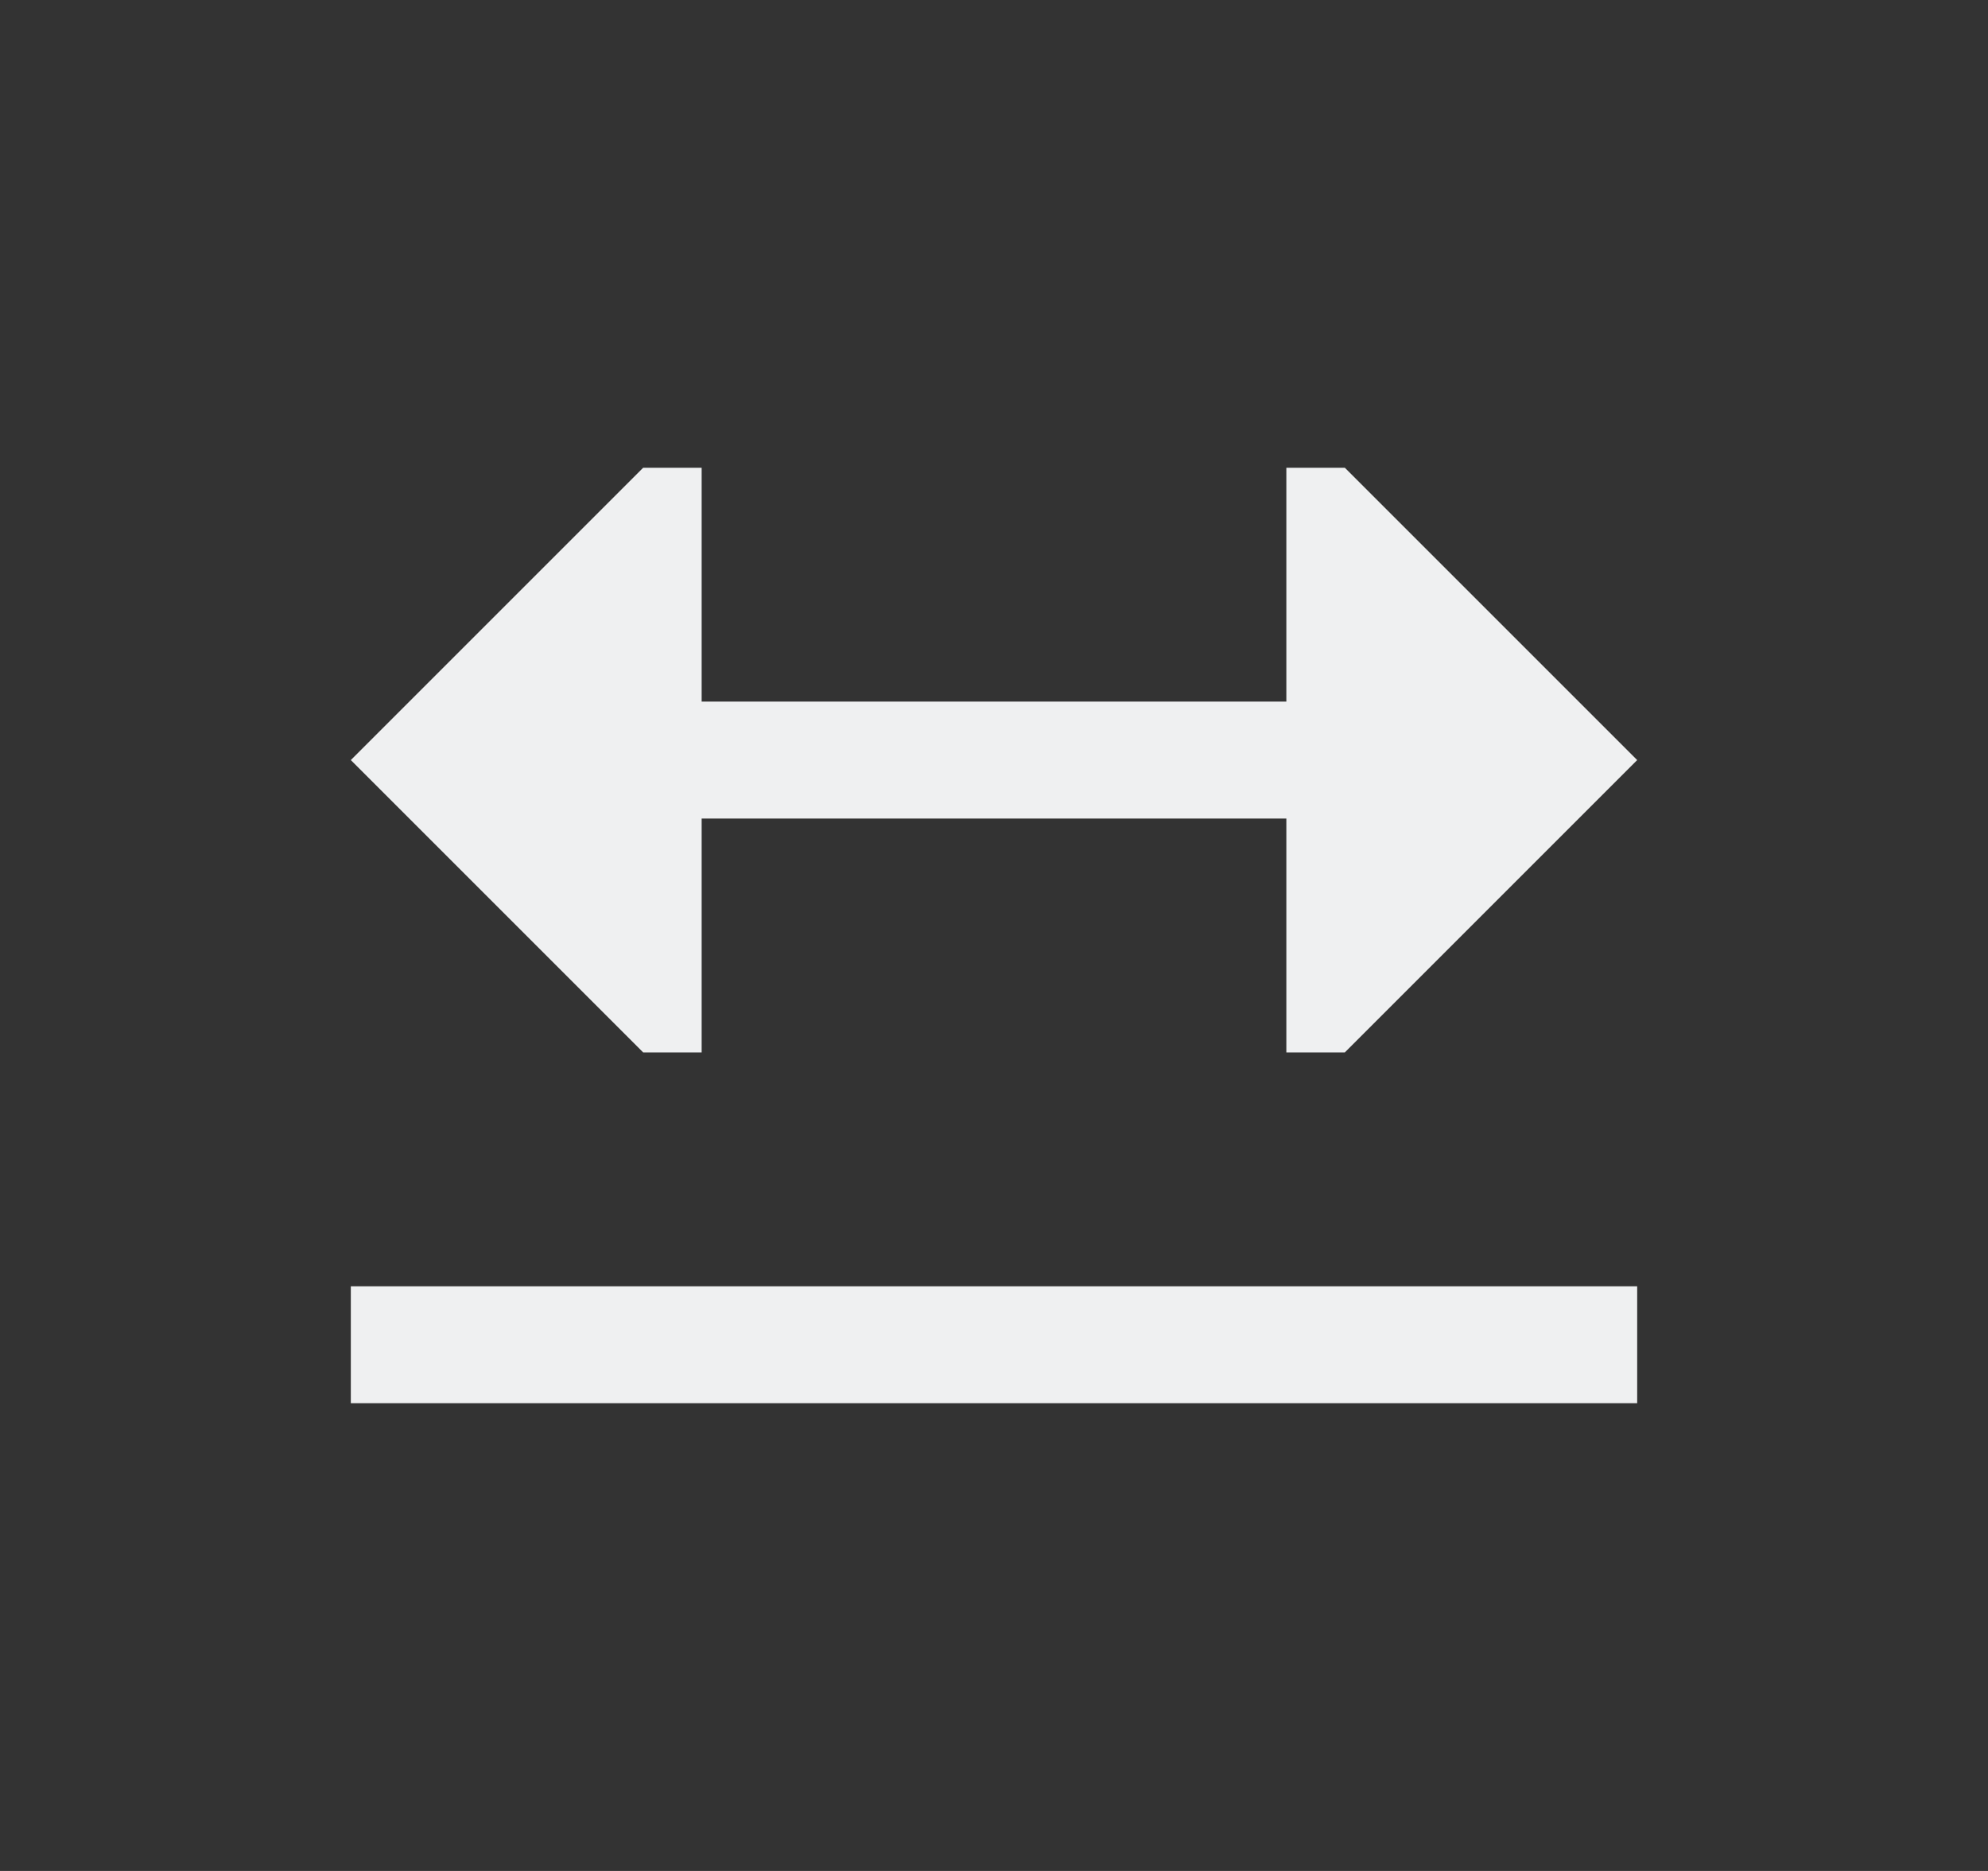
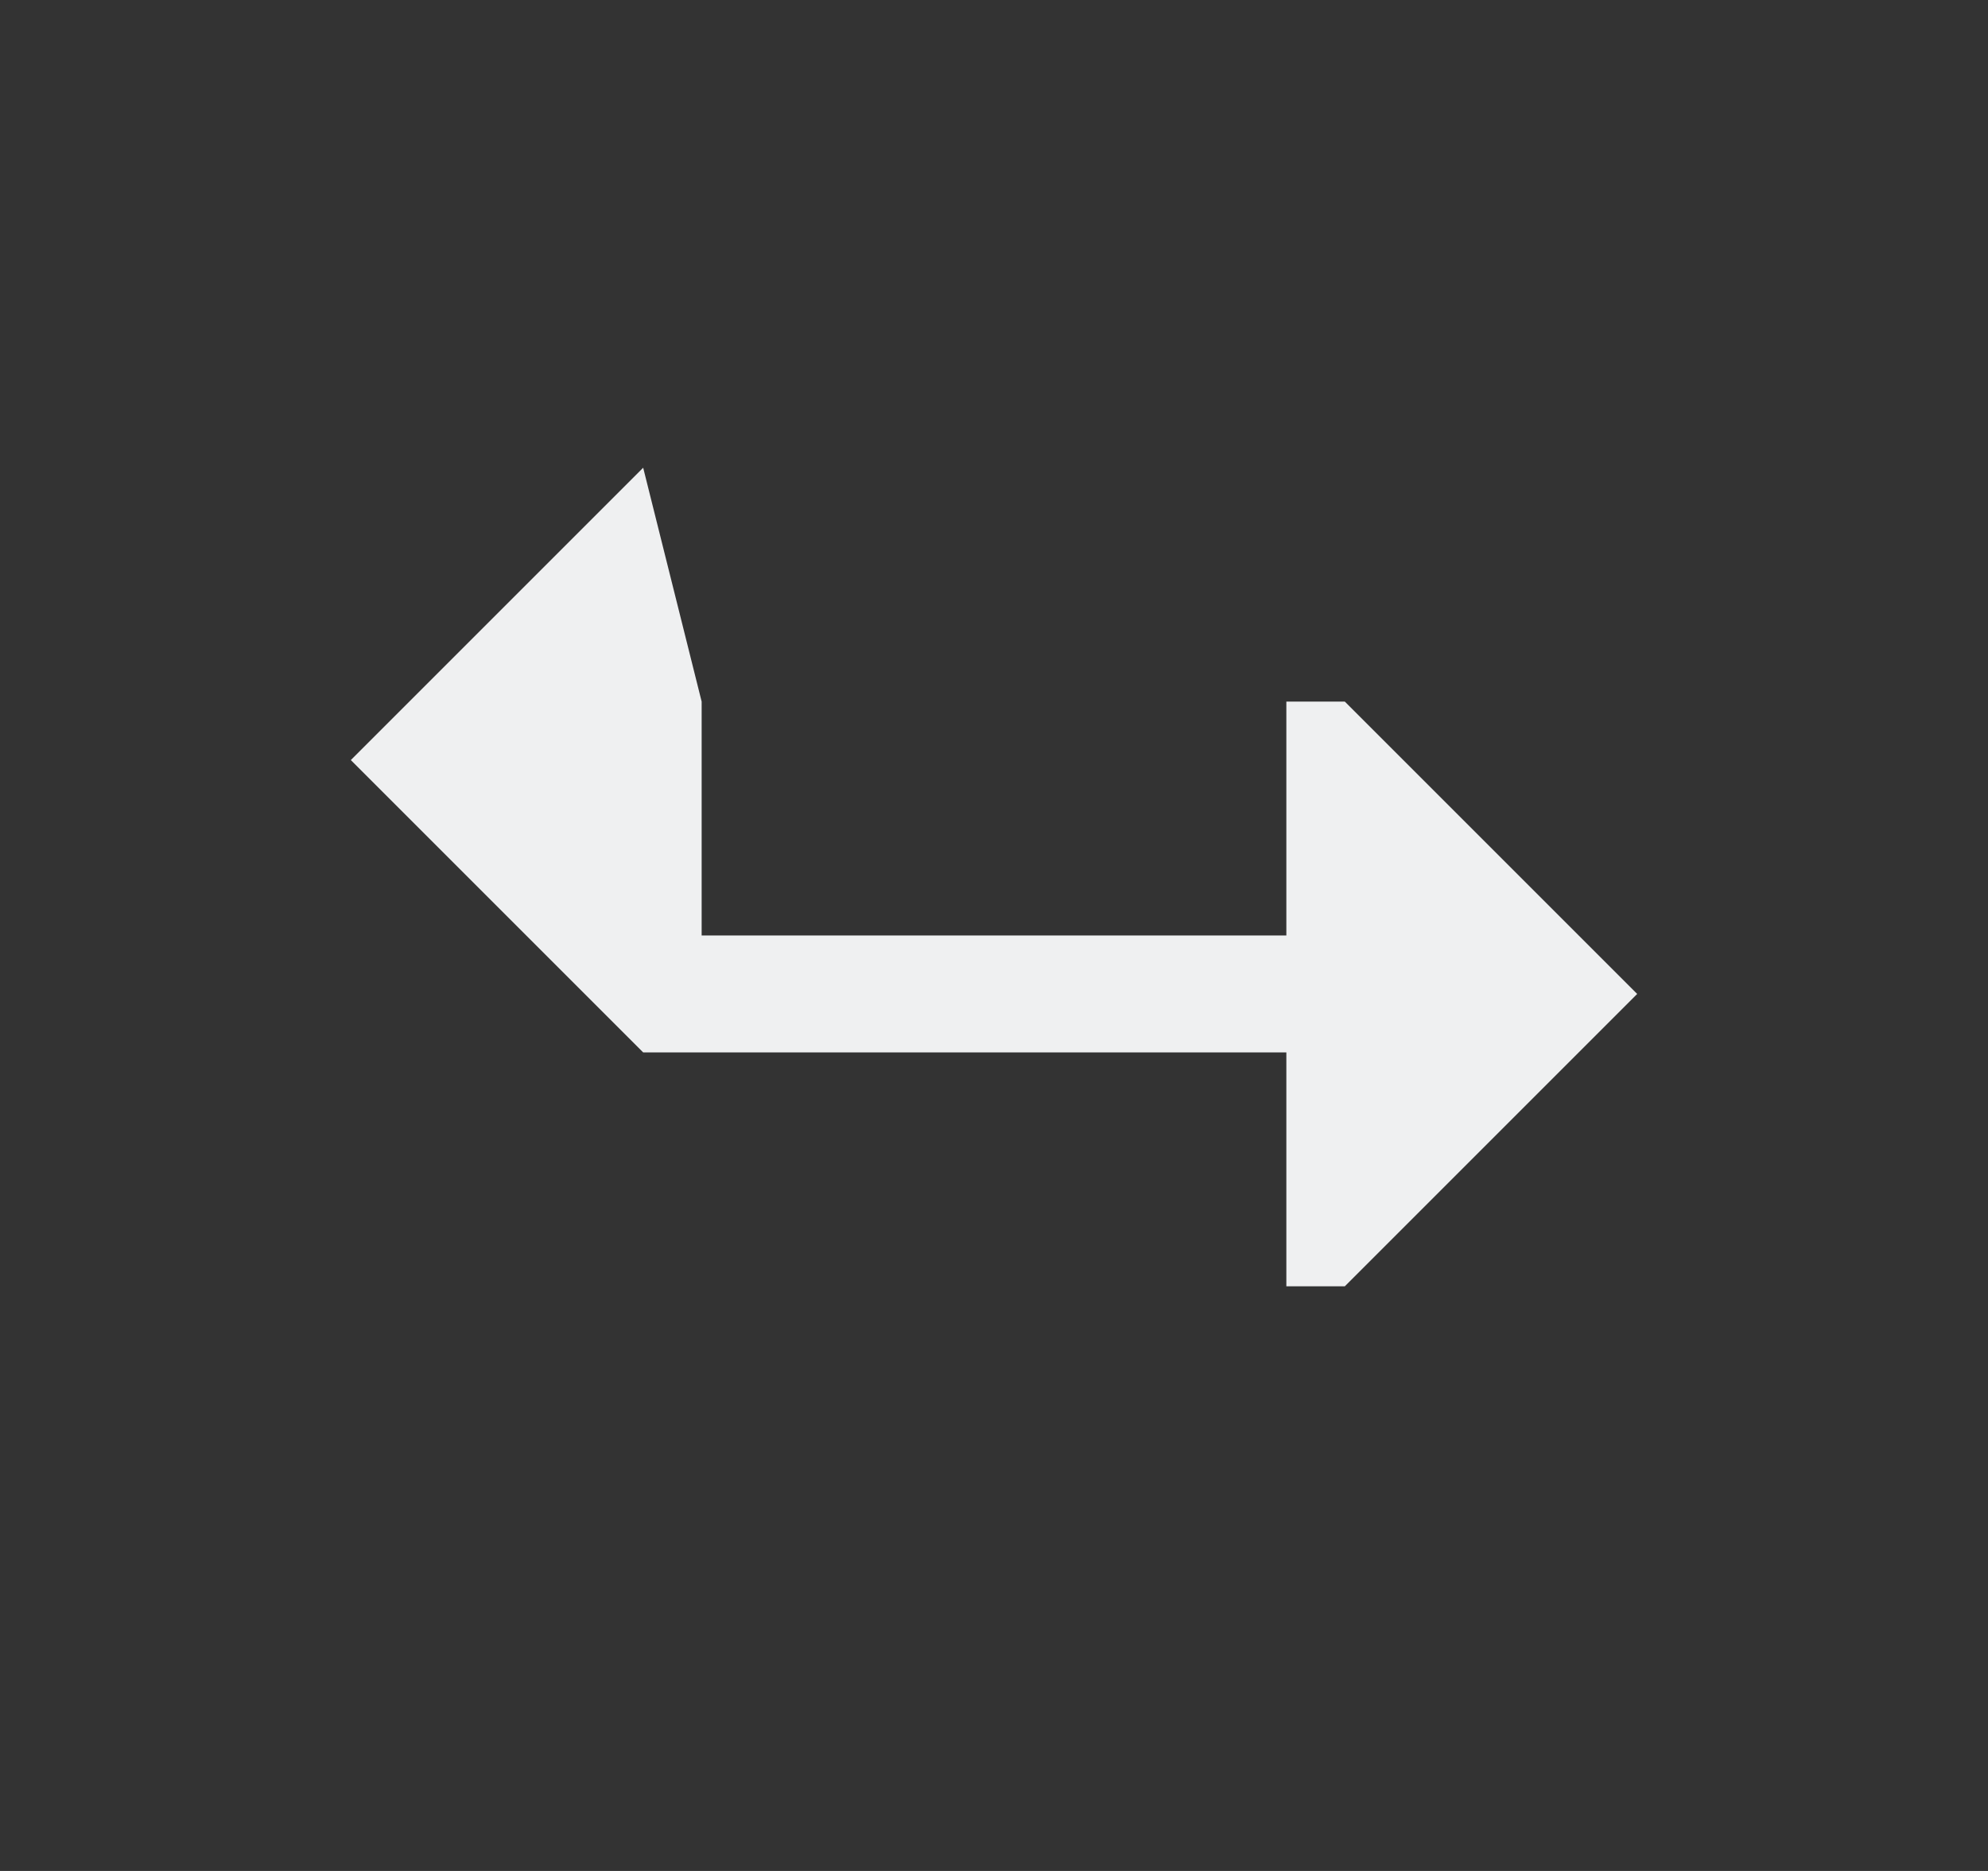
<svg xmlns="http://www.w3.org/2000/svg" height="16" viewBox="0 0 17 16" width="17">
  <rect x="0" y="0" width="17" height="16" fill="#333333" stroke="none" />
  <g fill="#eff0f1" transform="translate(0 1)">
-     <path d="m5.5 4-2.5 2.5 2.5 2.5h.5v-2h1 3 1v2h.5l2.5-2.5-2.5-2.5h-.5v2h-1-3-1v-2z" transform="translate(0 -1)" />
-     <path d="m3 10h11v1h-11z" />
+     <path d="m5.5 4-2.5 2.5 2.5 2.5h.5h1 3 1v2h.5l2.5-2.5-2.5-2.5h-.5v2h-1-3-1v-2z" transform="translate(0 -1)" />
  </g>
</svg>